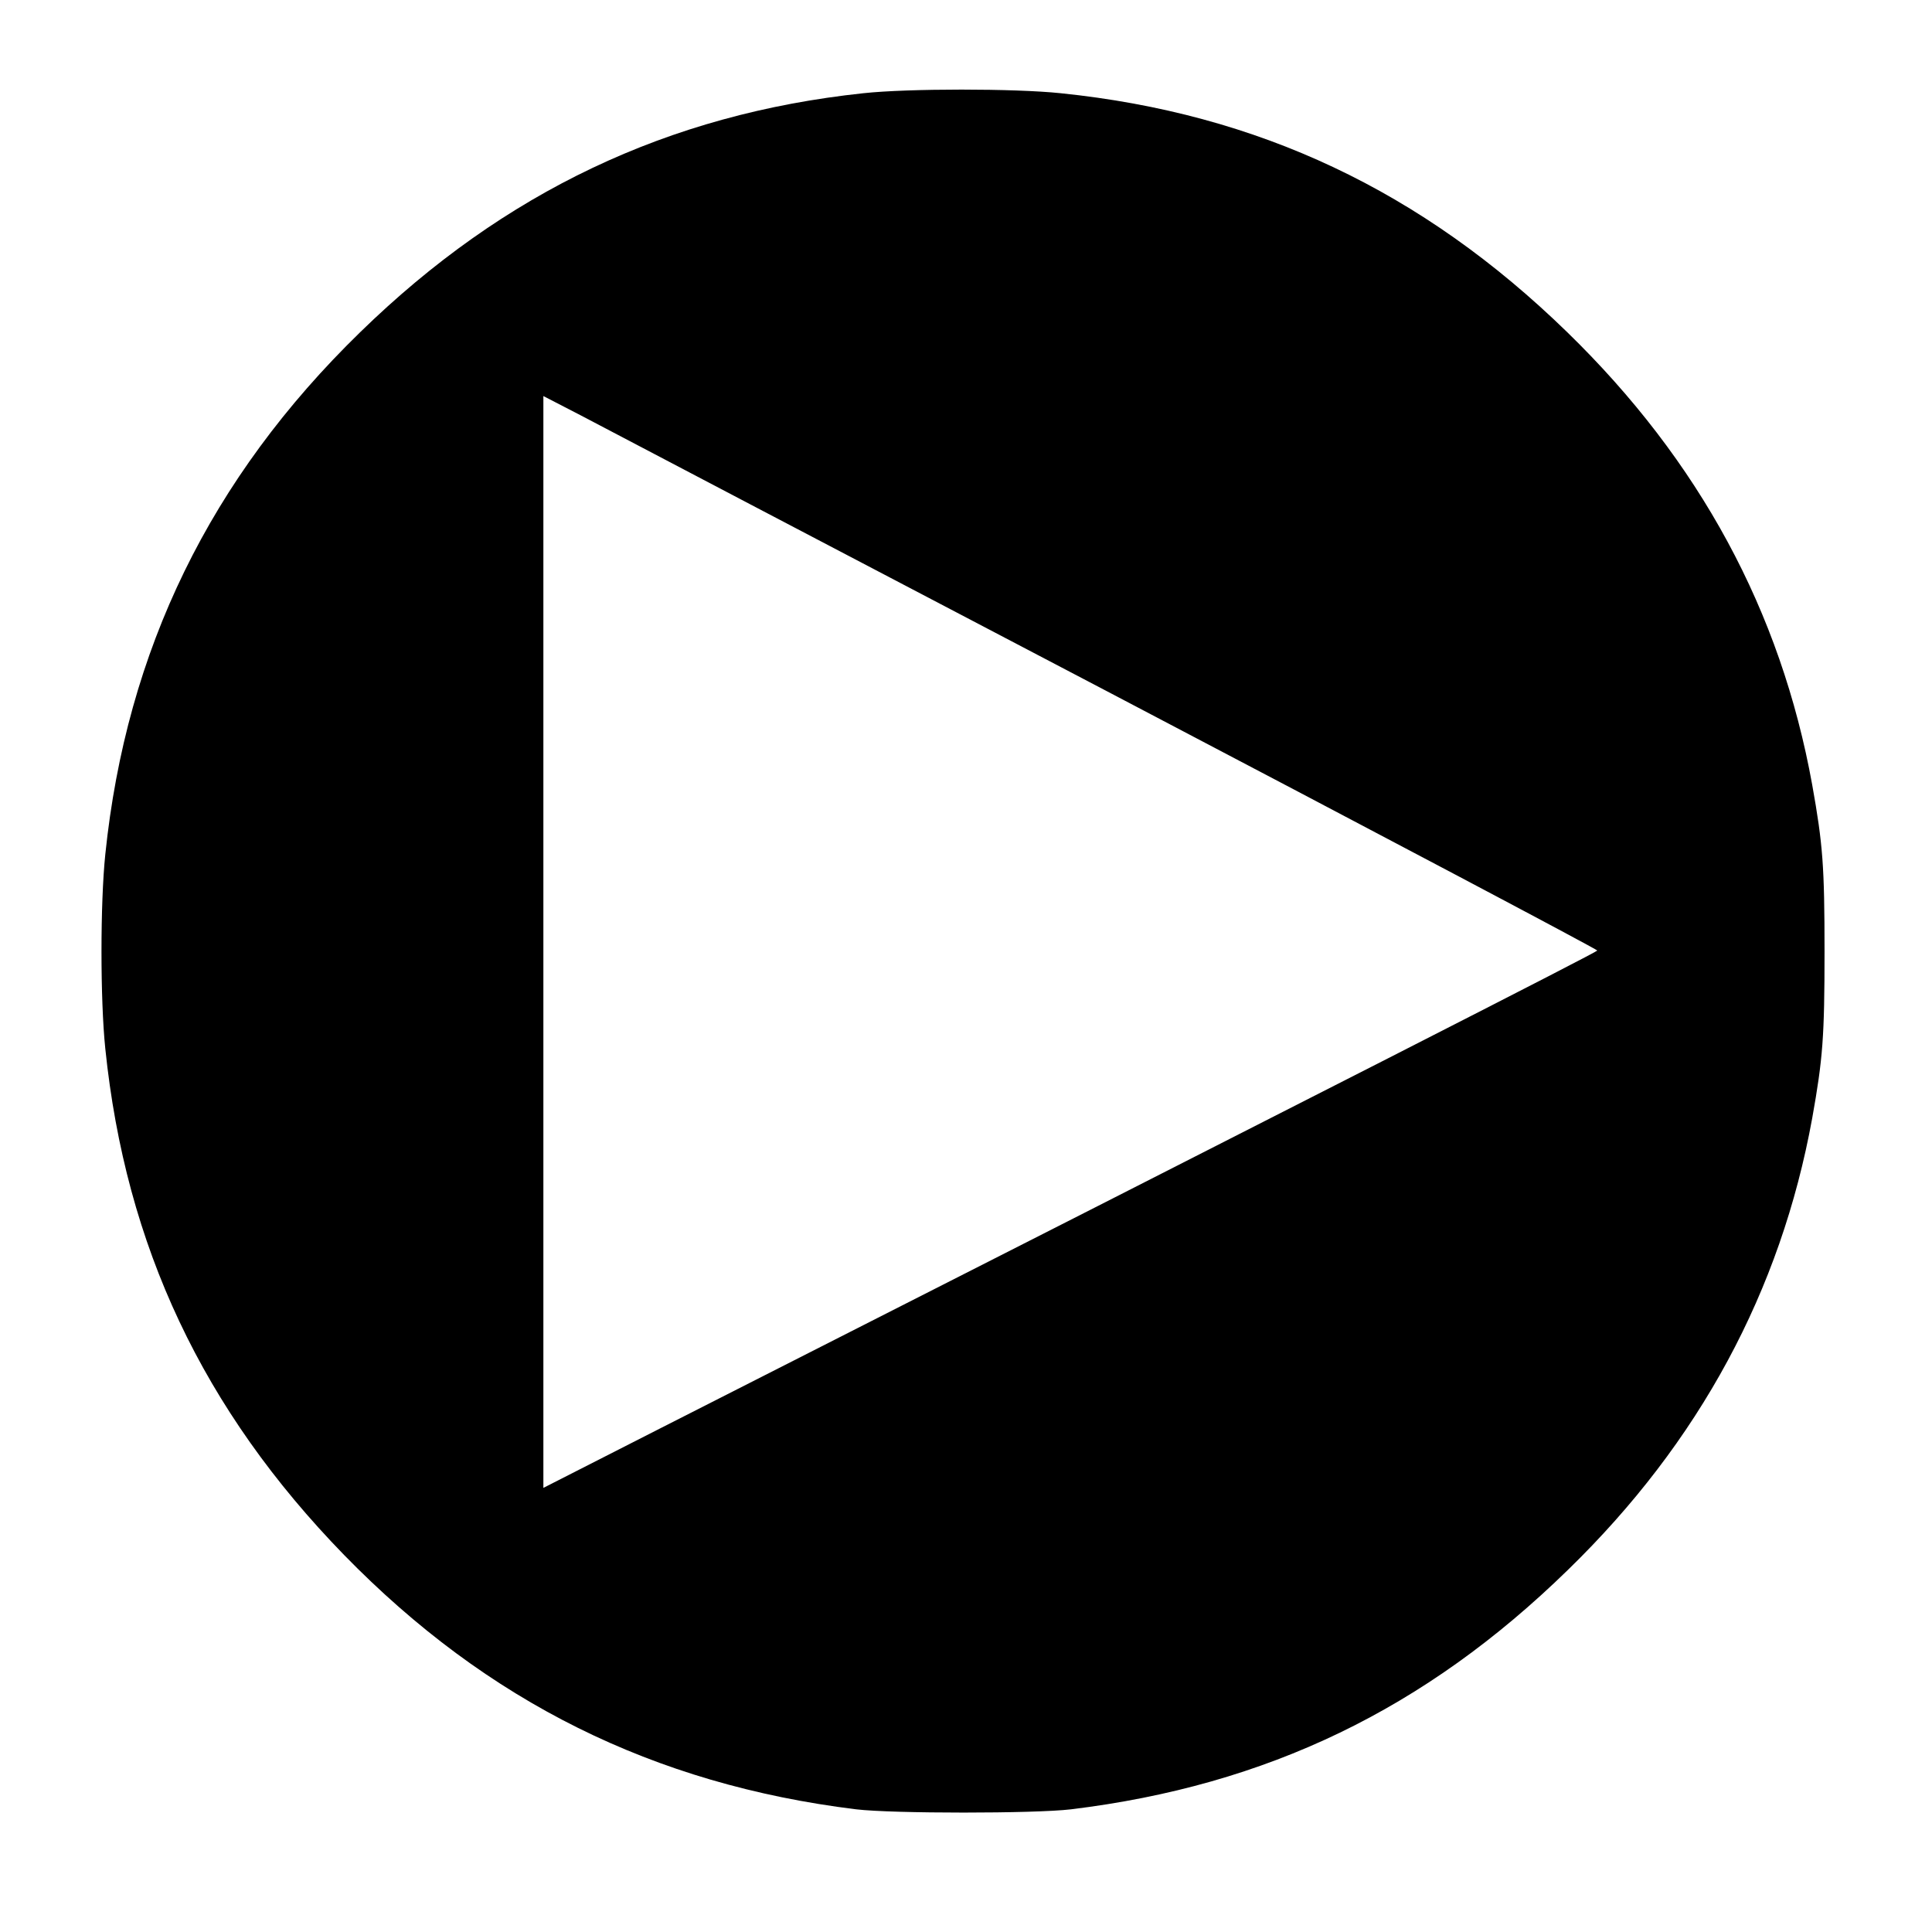
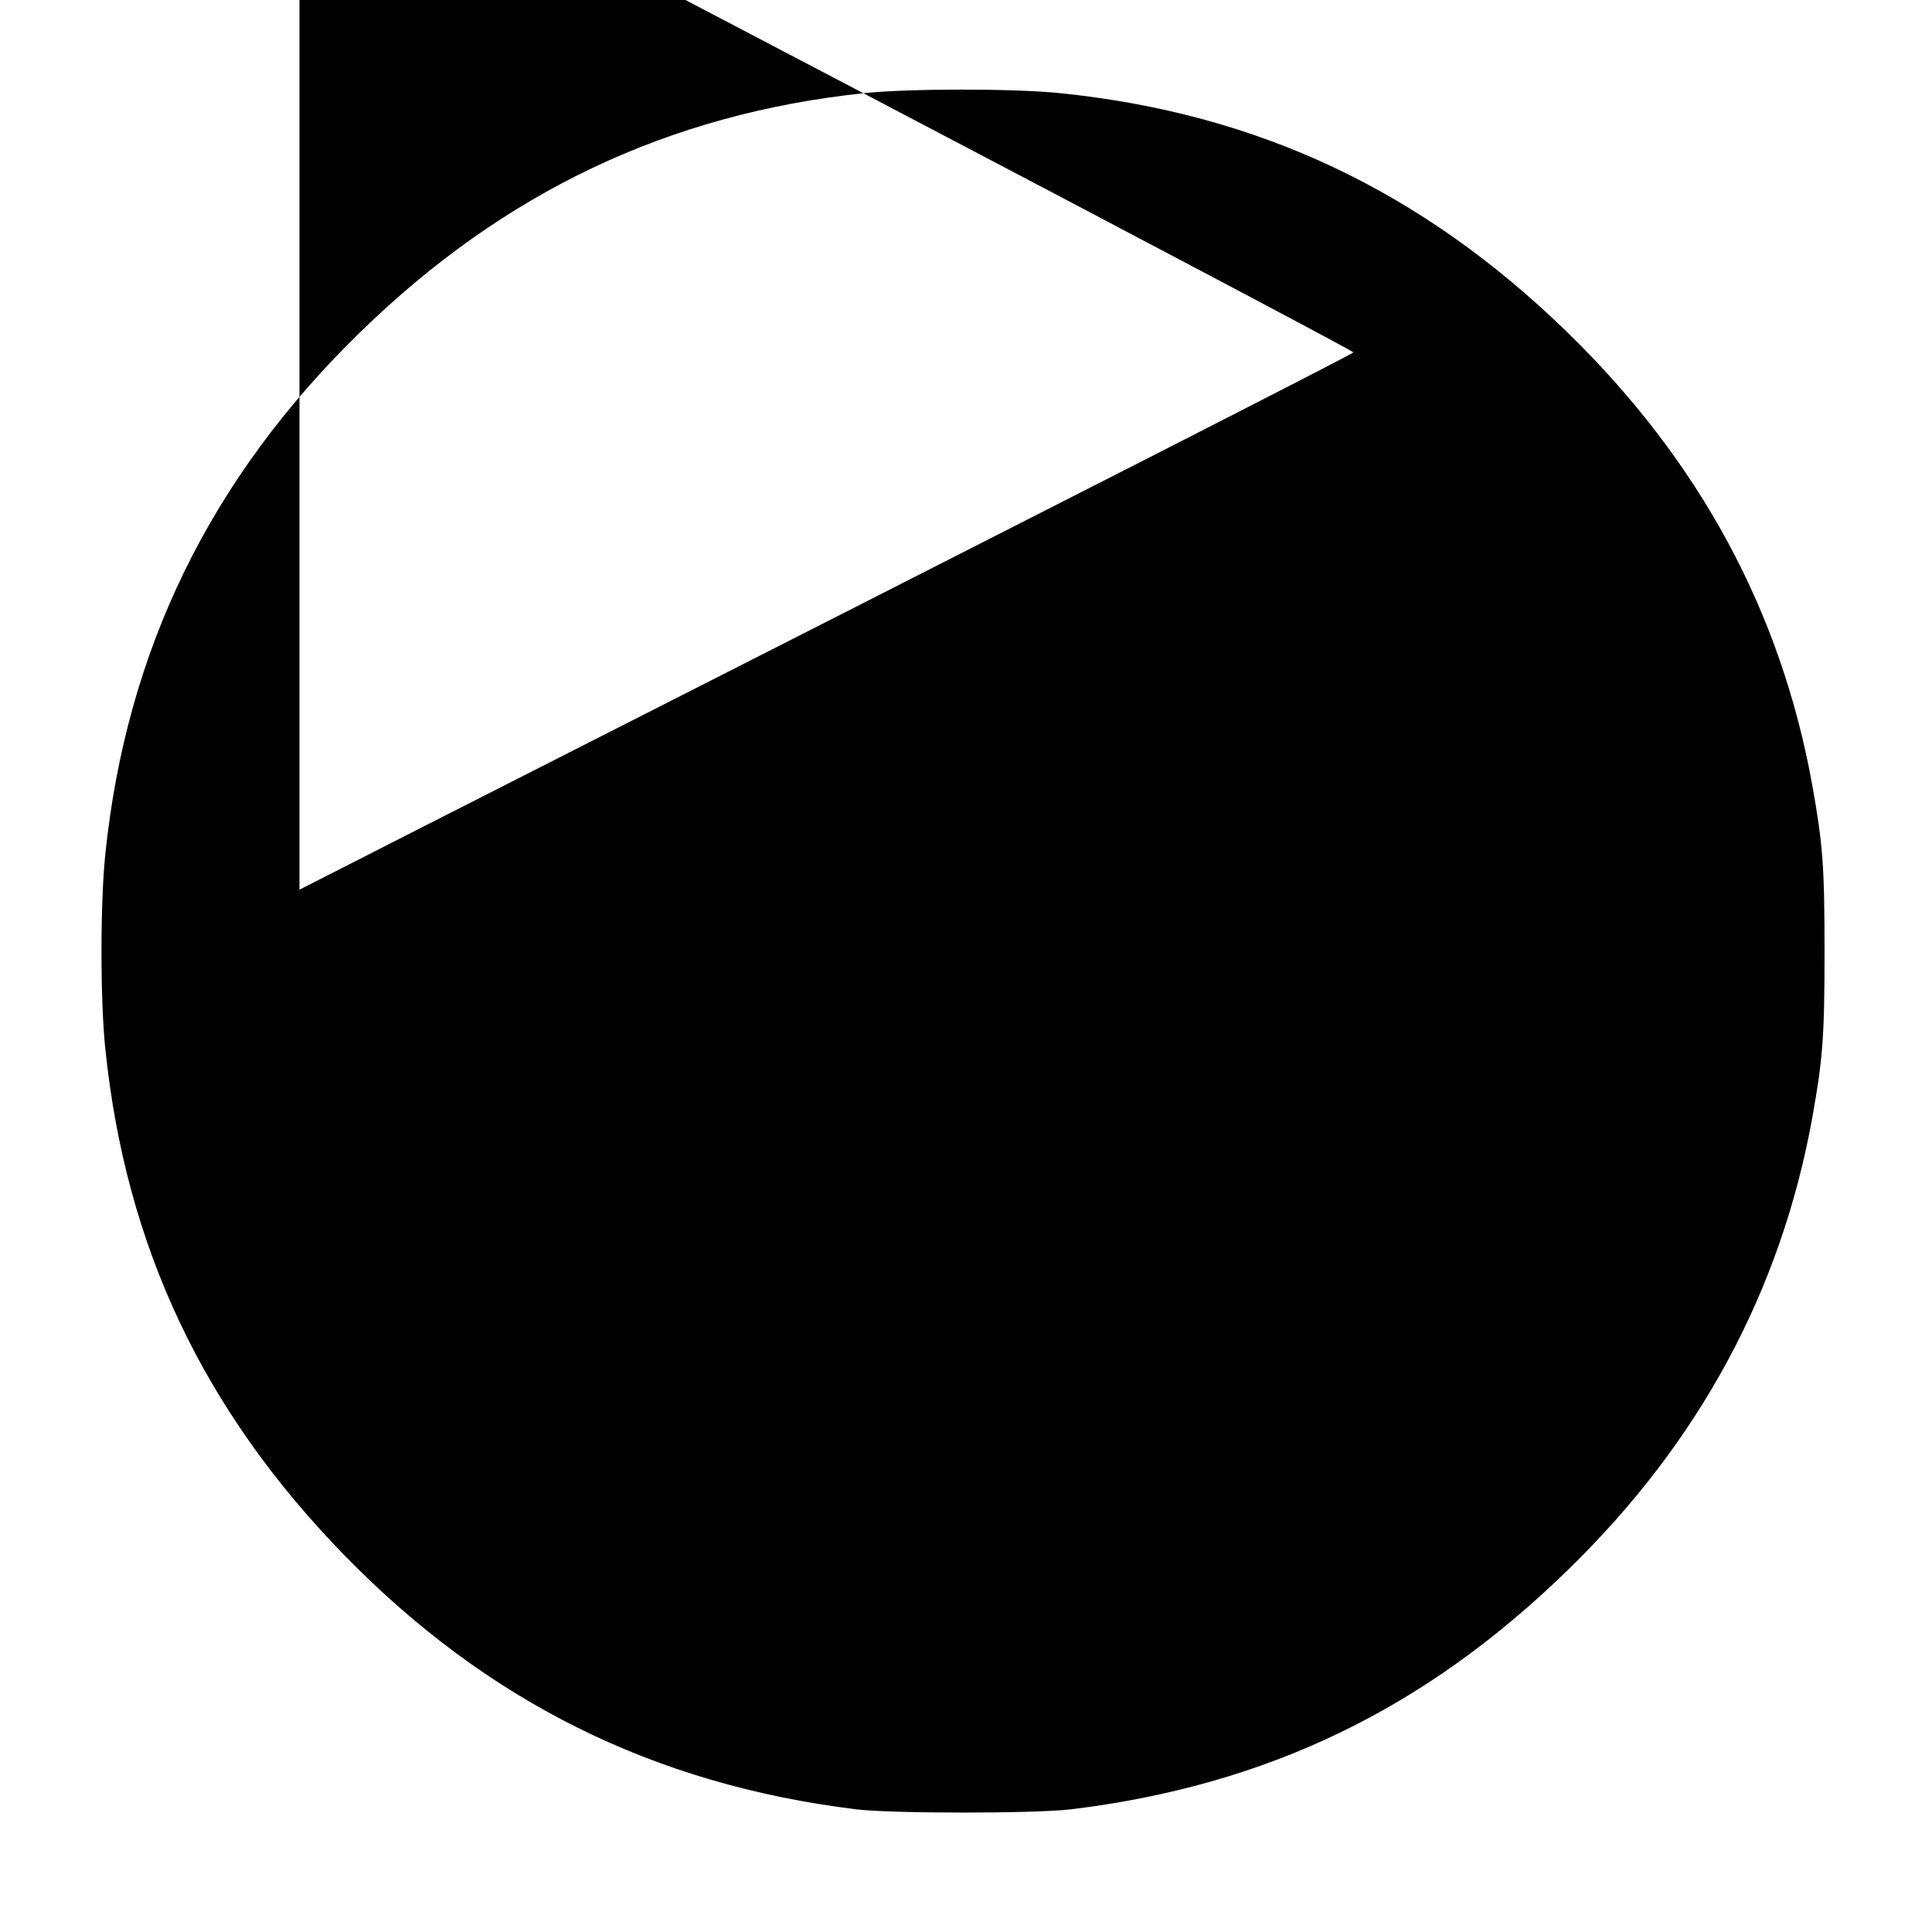
<svg xmlns="http://www.w3.org/2000/svg" version="1.0" width="800pt" height="800pt" viewBox="0 0 800 800" preserveAspectRatio="xMidYMid meet">
  <g transform="translate(0,800) scale(0.1,-0.1)" fill="#000000" stroke="none">
-     <path d="M3575 7614 c-808 -86 -1488 -409 -2083 -989 -621 -604 -969 -1317 -1056 -2163 -21 -202 -21 -602 0 -804 84 -818 404 -1496 989 -2097 592 -607 1282 -950 2120 -1053 150 -18 740 -18 890 0 812 99 1467 415 2058 992 544 529 881 1155 1011 1870 44 246 51 337 51 690 0 353 -7 444 -51 690 -130 719 -467 1342 -1015 1875 -601 585 -1279 905 -2097 989 -190 20 -632 20 -817 0z m1010 -2477 c1117 -586 2029 -1068 2029 -1073 -2 -7 -1022 -527 -3881 -1979 l-483 -246 0 2261 0 2260 153 -79 c83 -44 1065 -559 2182 -1144z" />
+     <path d="M3575 7614 c-808 -86 -1488 -409 -2083 -989 -621 -604 -969 -1317 -1056 -2163 -21 -202 -21 -602 0 -804 84 -818 404 -1496 989 -2097 592 -607 1282 -950 2120 -1053 150 -18 740 -18 890 0 812 99 1467 415 2058 992 544 529 881 1155 1011 1870 44 246 51 337 51 690 0 353 -7 444 -51 690 -130 719 -467 1342 -1015 1875 -601 585 -1279 905 -2097 989 -190 20 -632 20 -817 0z c1117 -586 2029 -1068 2029 -1073 -2 -7 -1022 -527 -3881 -1979 l-483 -246 0 2261 0 2260 153 -79 c83 -44 1065 -559 2182 -1144z" />
  </g>
</svg>